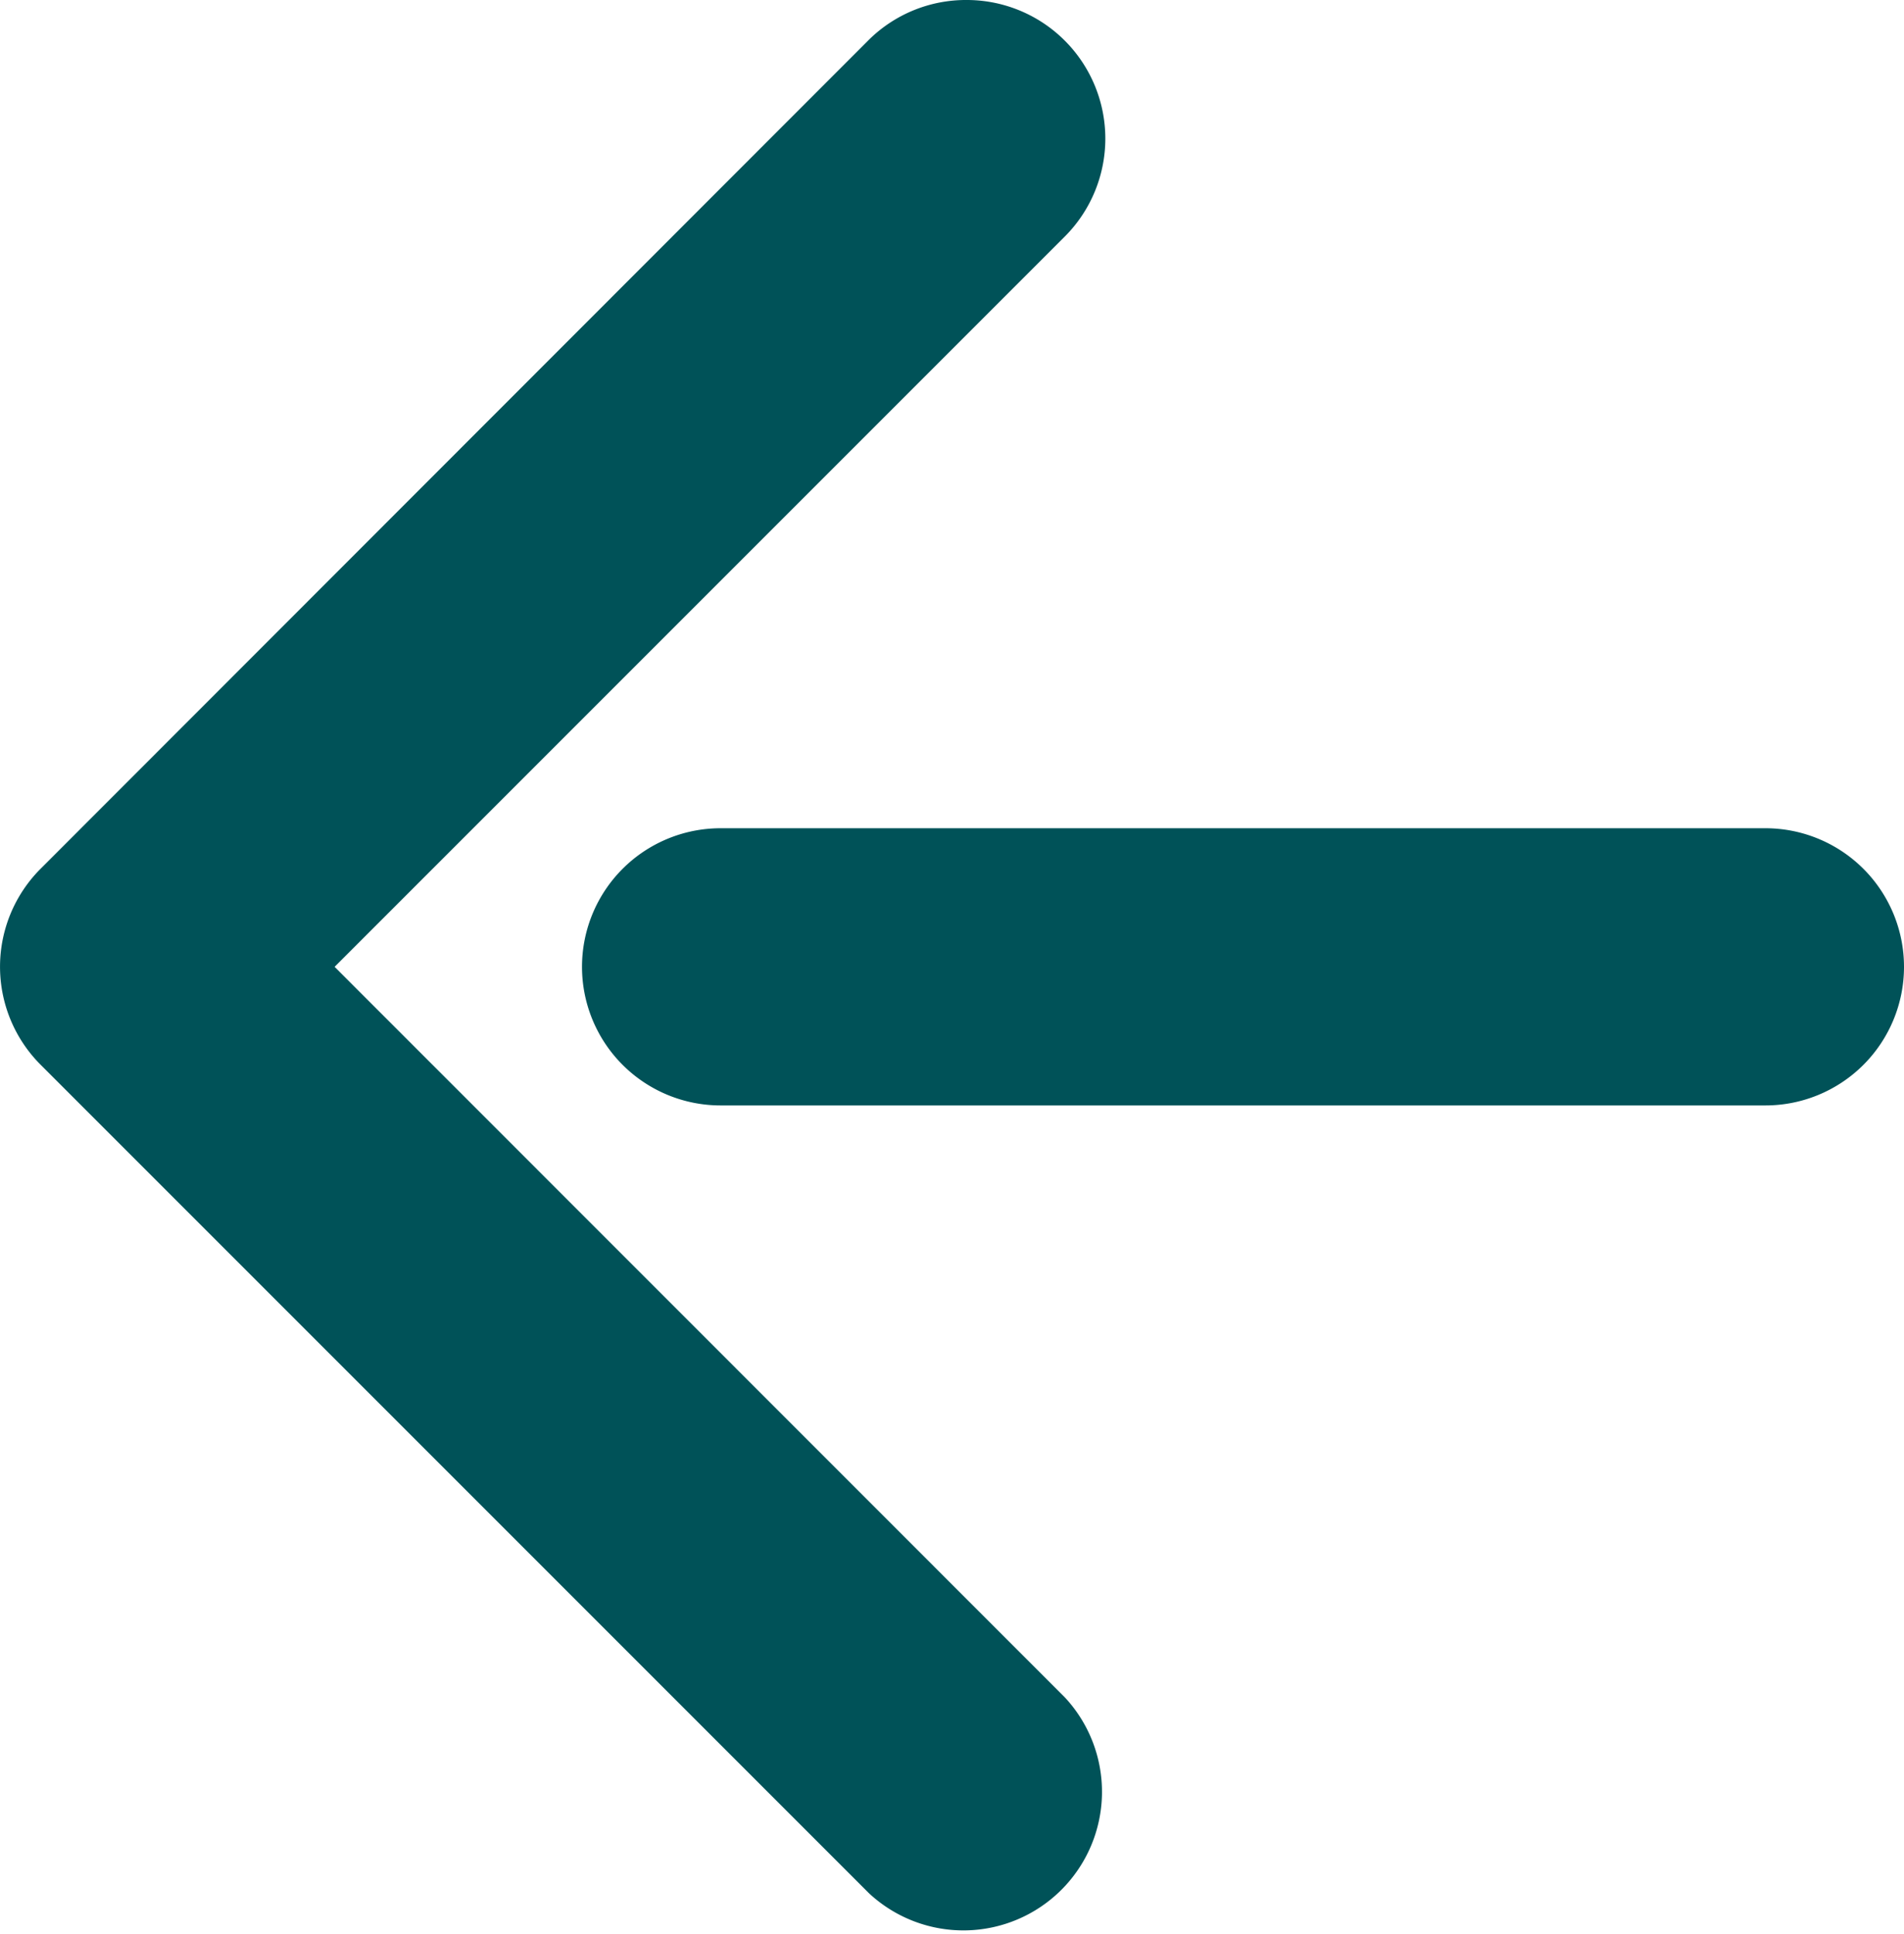
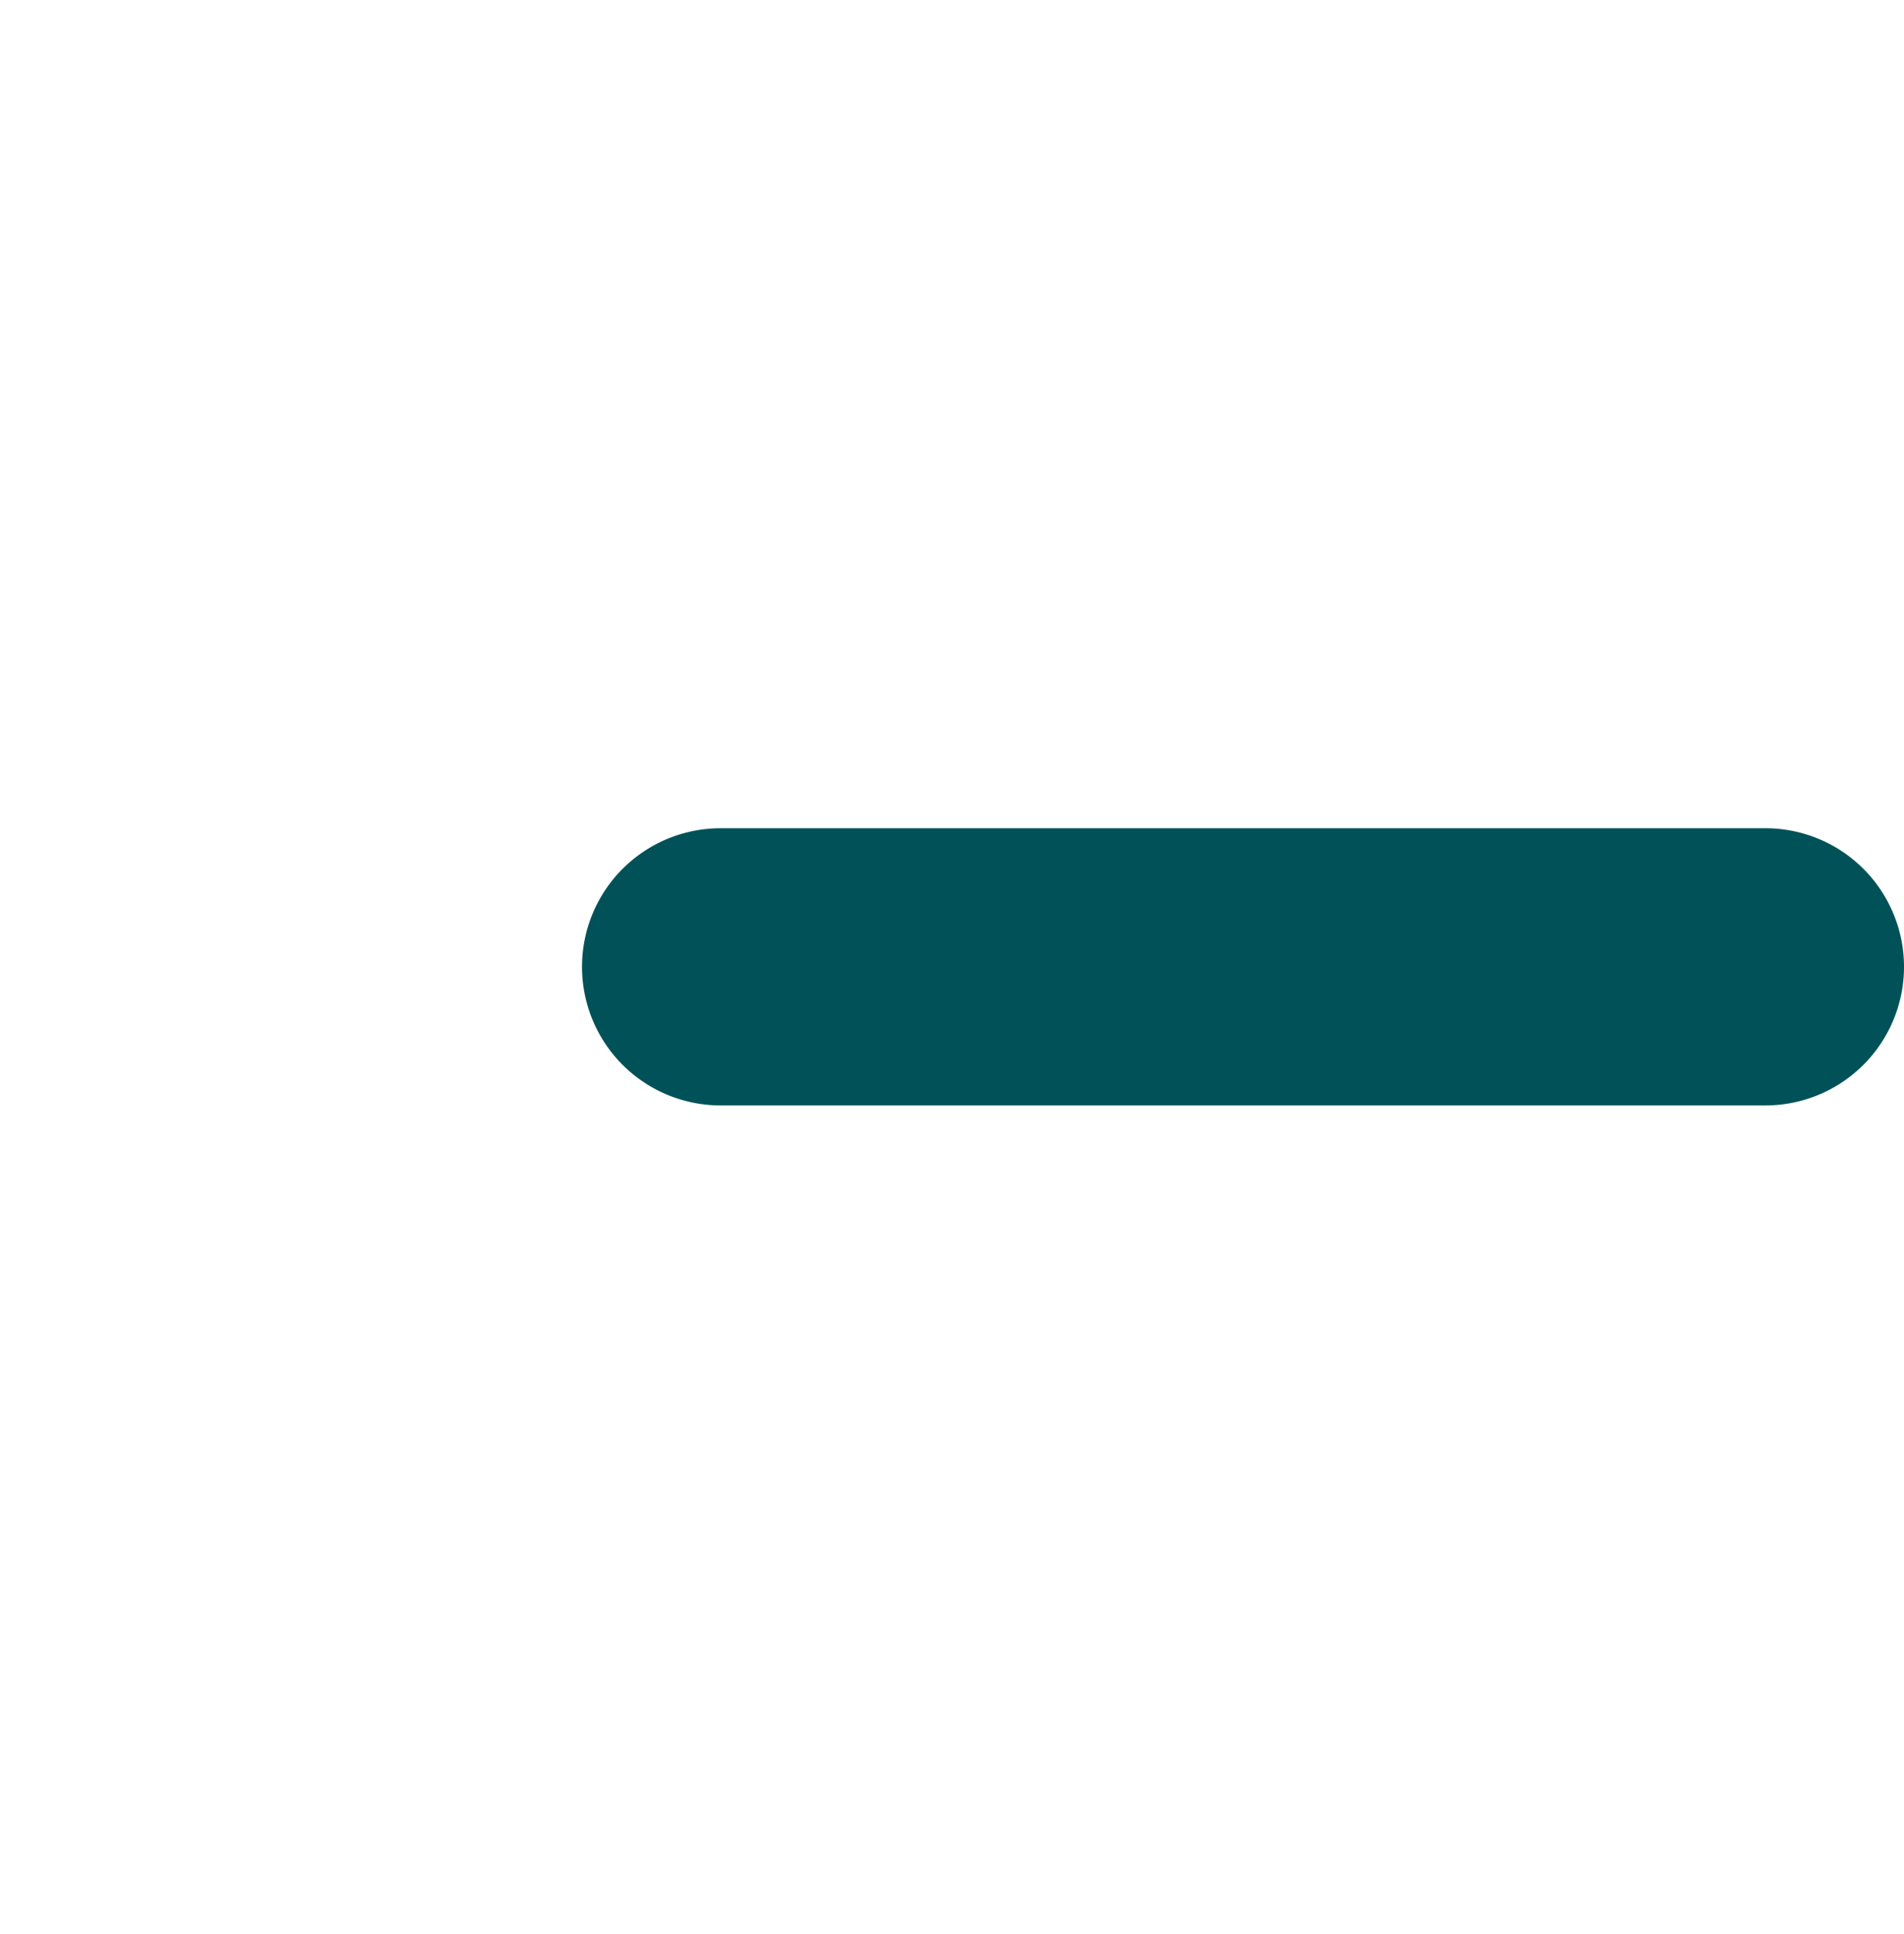
<svg xmlns="http://www.w3.org/2000/svg" width="10.305" height="10.465" viewBox="0 0 10.305 10.465">
  <g transform="translate(9.555 9.715) rotate(180)">
    <path d="M13.155,18.75H7.5a.75.75,0,0,1,0-1.5h5.655a.75.75,0,0,1,0,1.5Z" transform="translate(-7.5 -13.517)" fill="#005258" />
-     <path d="M18,17.215a.75.75,0,0,1-.53-1.28l3.952-3.952L17.47,8.03A.75.75,0,0,1,18.53,6.97l4.483,4.483a.75.75,0,0,1,0,1.061L18.53,17A.748.748,0,0,1,18,17.215Z" transform="translate(-13.678 -7.5)" fill="#005258" />
  </g>
</svg>